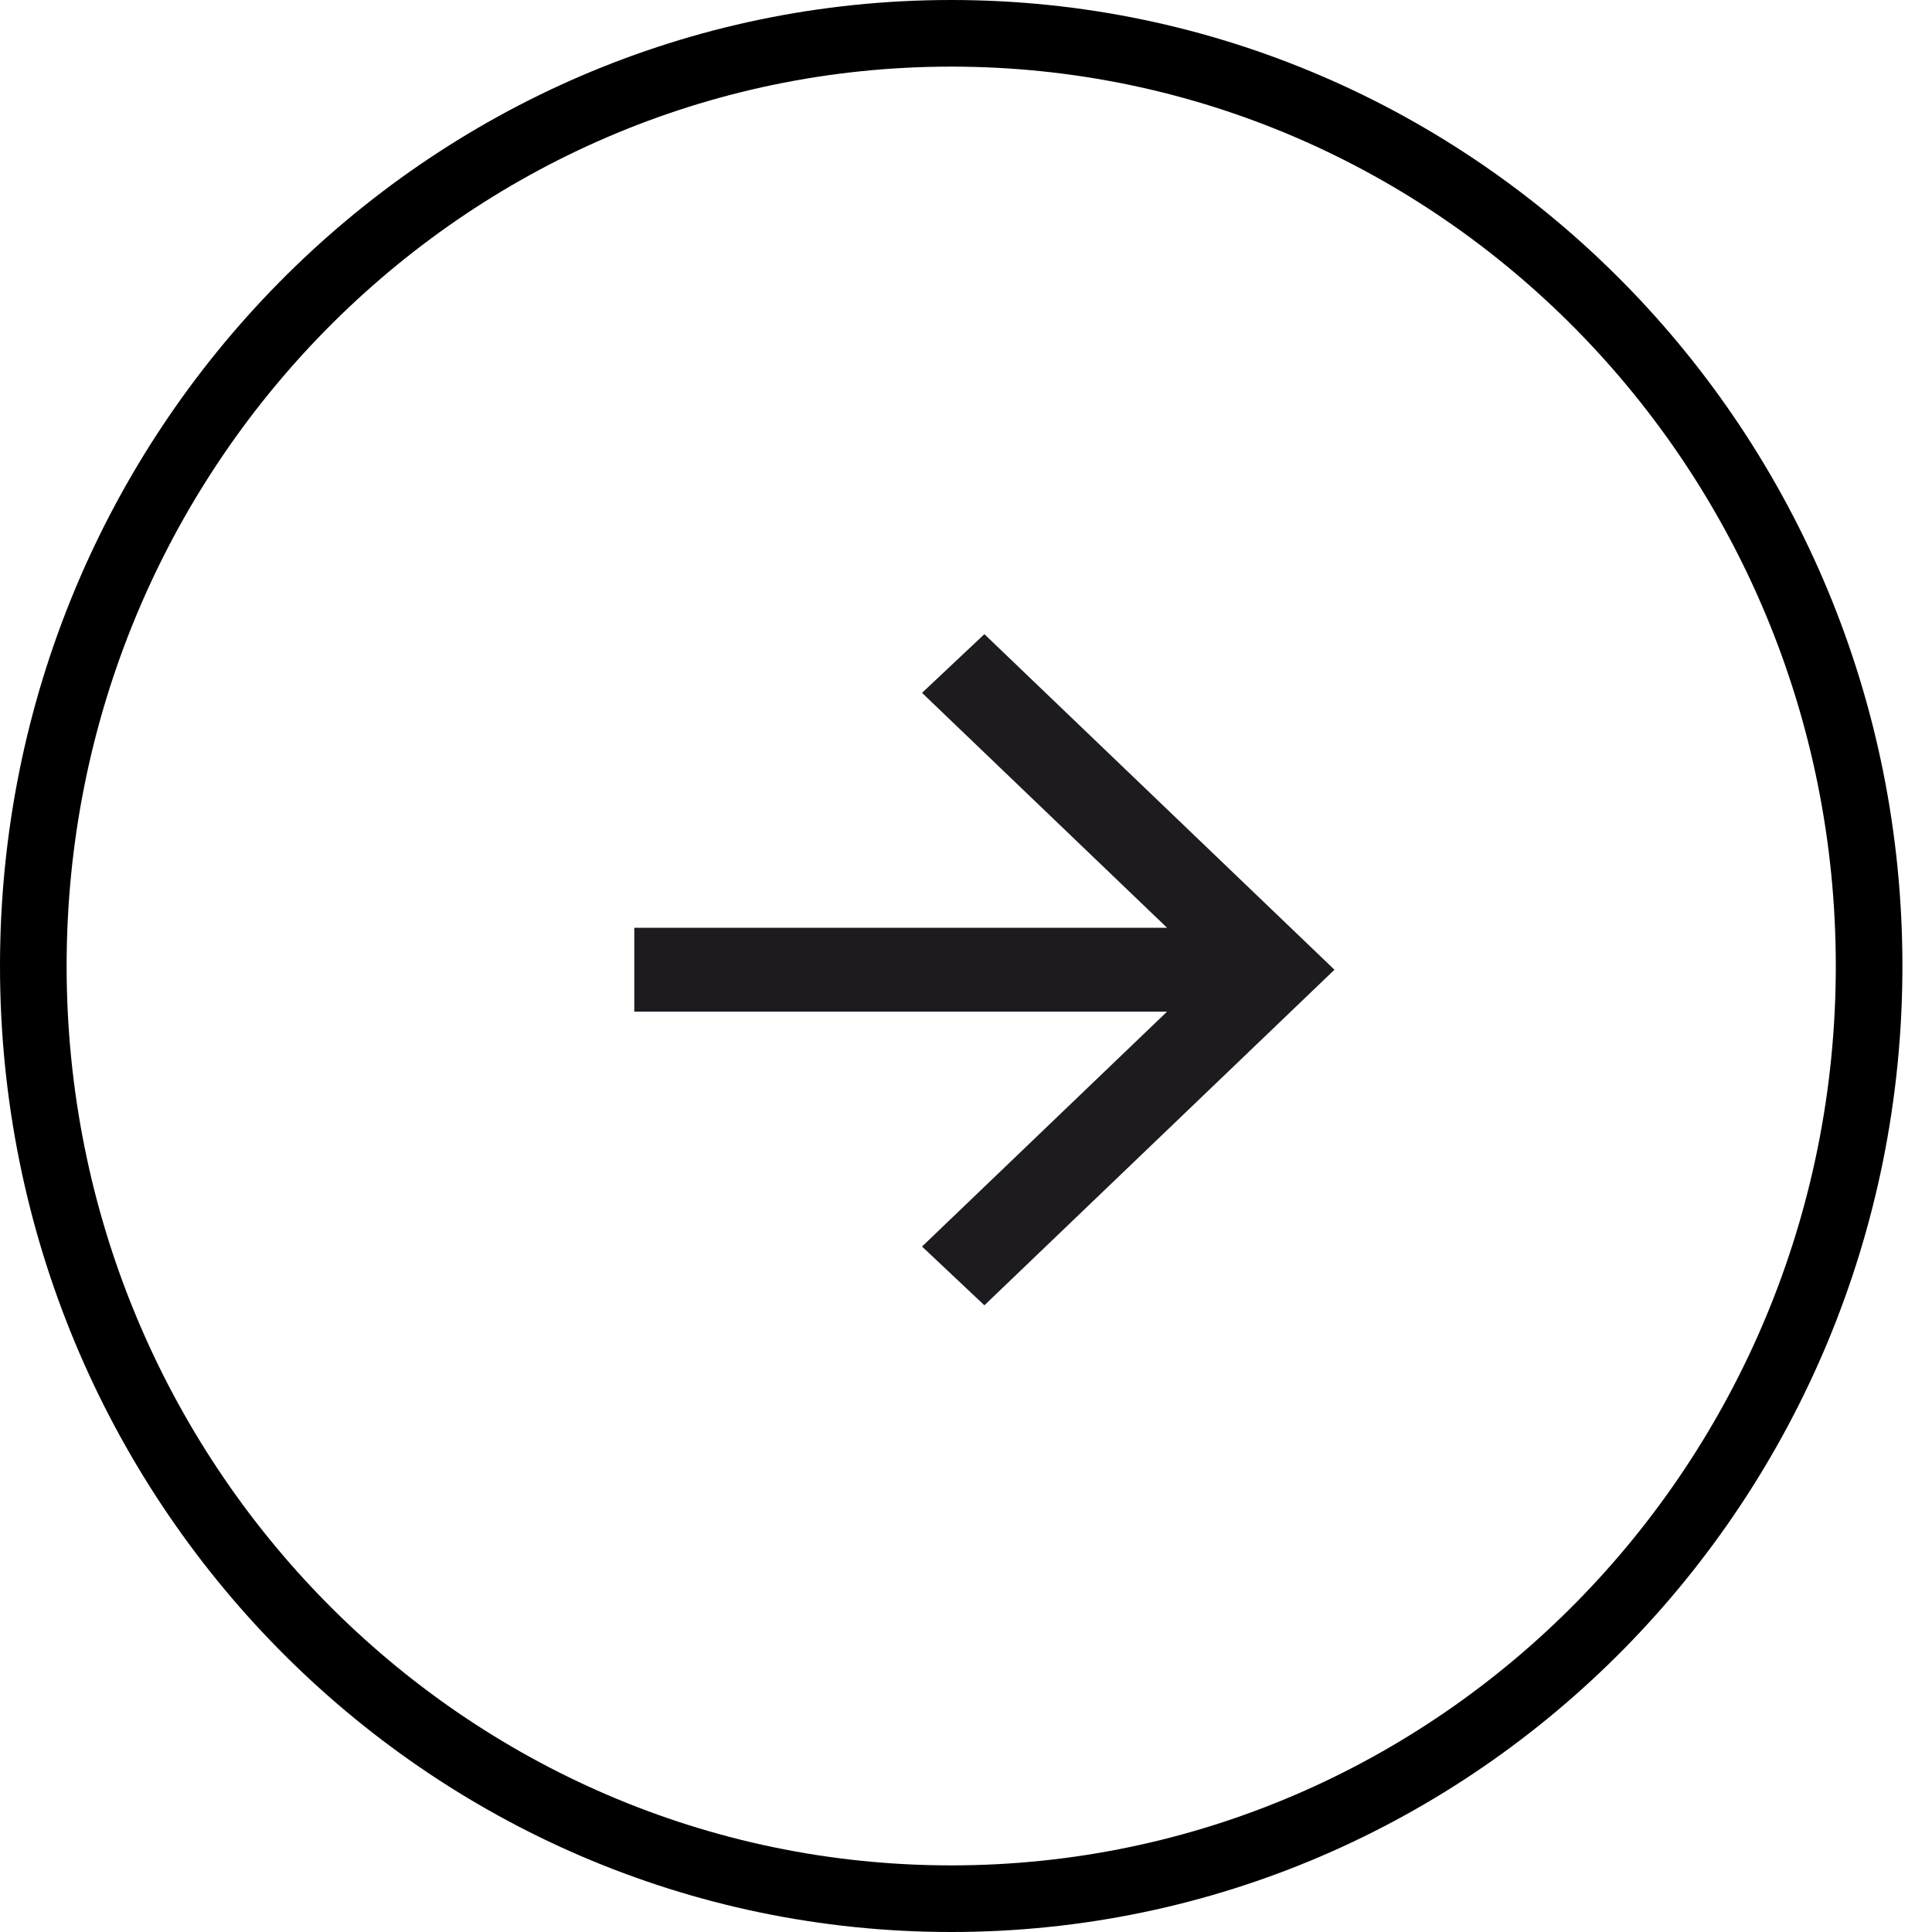
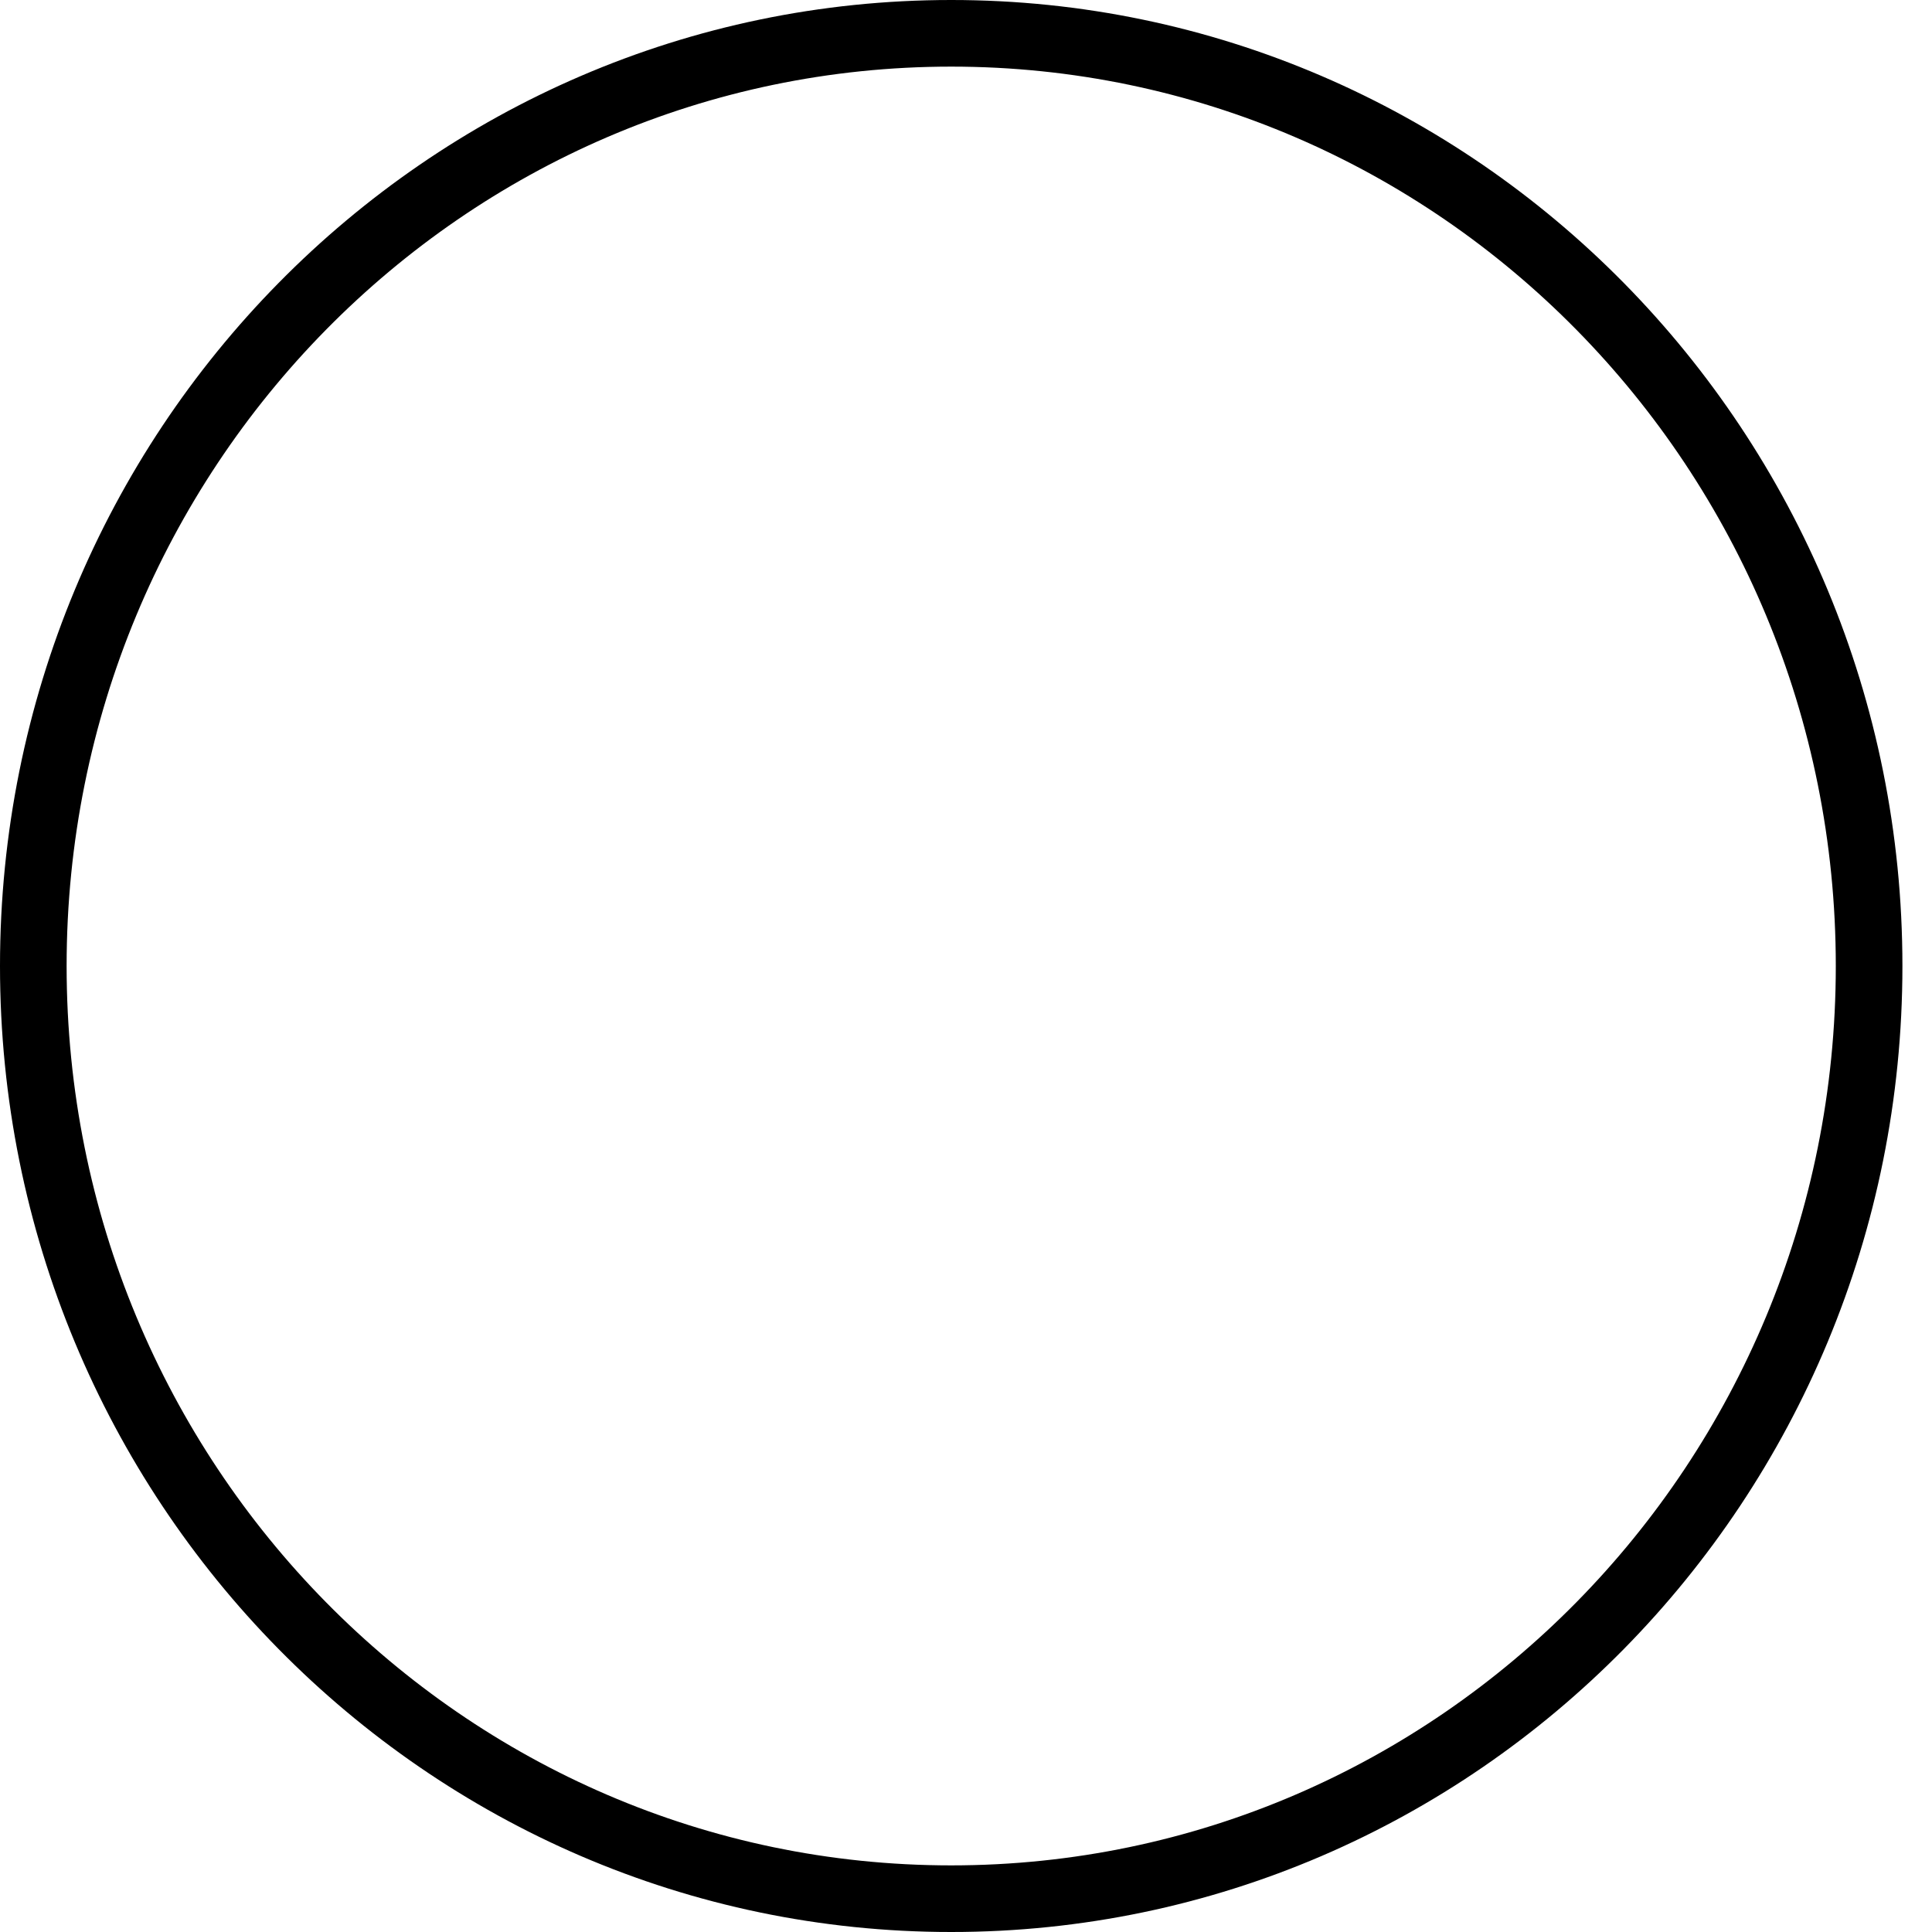
<svg xmlns="http://www.w3.org/2000/svg" width="29" height="29" viewBox="0 0 29 29" fill="none">
-   <path d="M17.518 15.185L13.84 18.711L14.776 19.593L20.031 14.556L14.776 9.519L13.84 10.4L17.518 13.926H9.521V15.185H17.518Z" fill="#1D1B20" />
  <path d="M28.056 14.5C28.056 22.239 21.88 28.5 14.278 28.5C6.676 28.5 0.5 22.239 0.5 14.5C0.5 6.761 6.676 0.5 14.278 0.5C21.88 0.5 28.056 6.761 28.056 14.5Z" stroke="black" />
</svg>